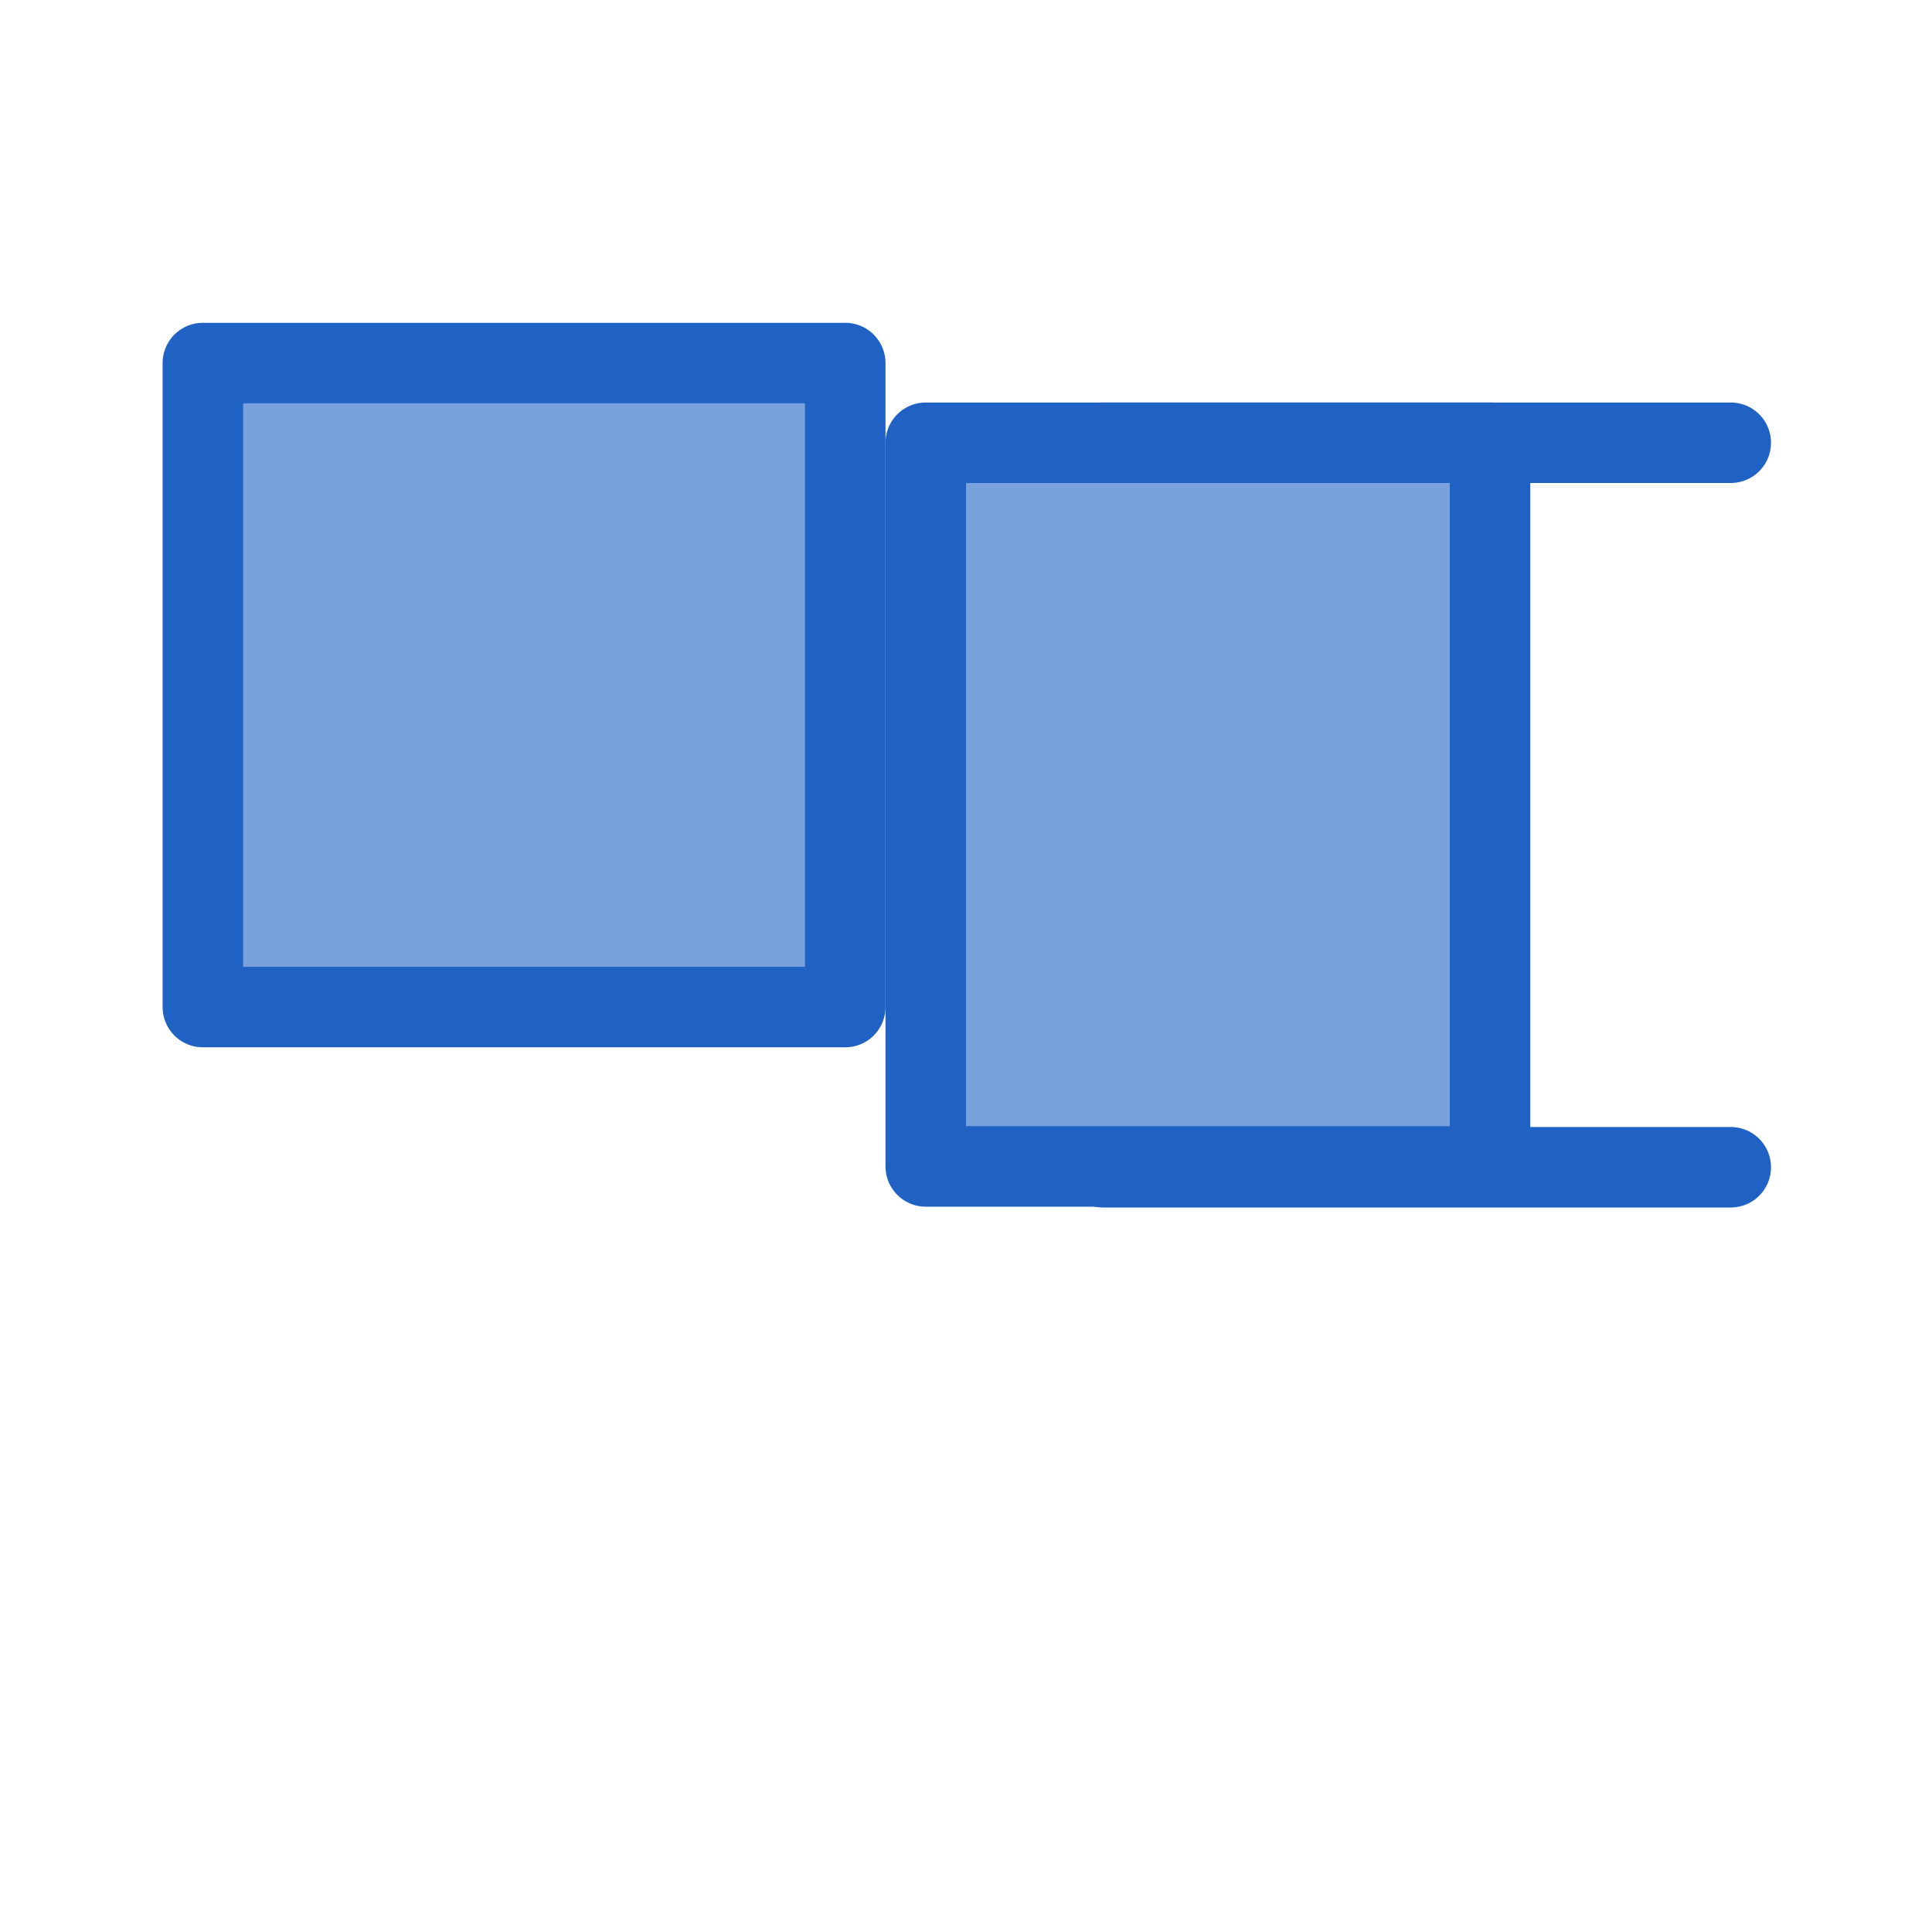
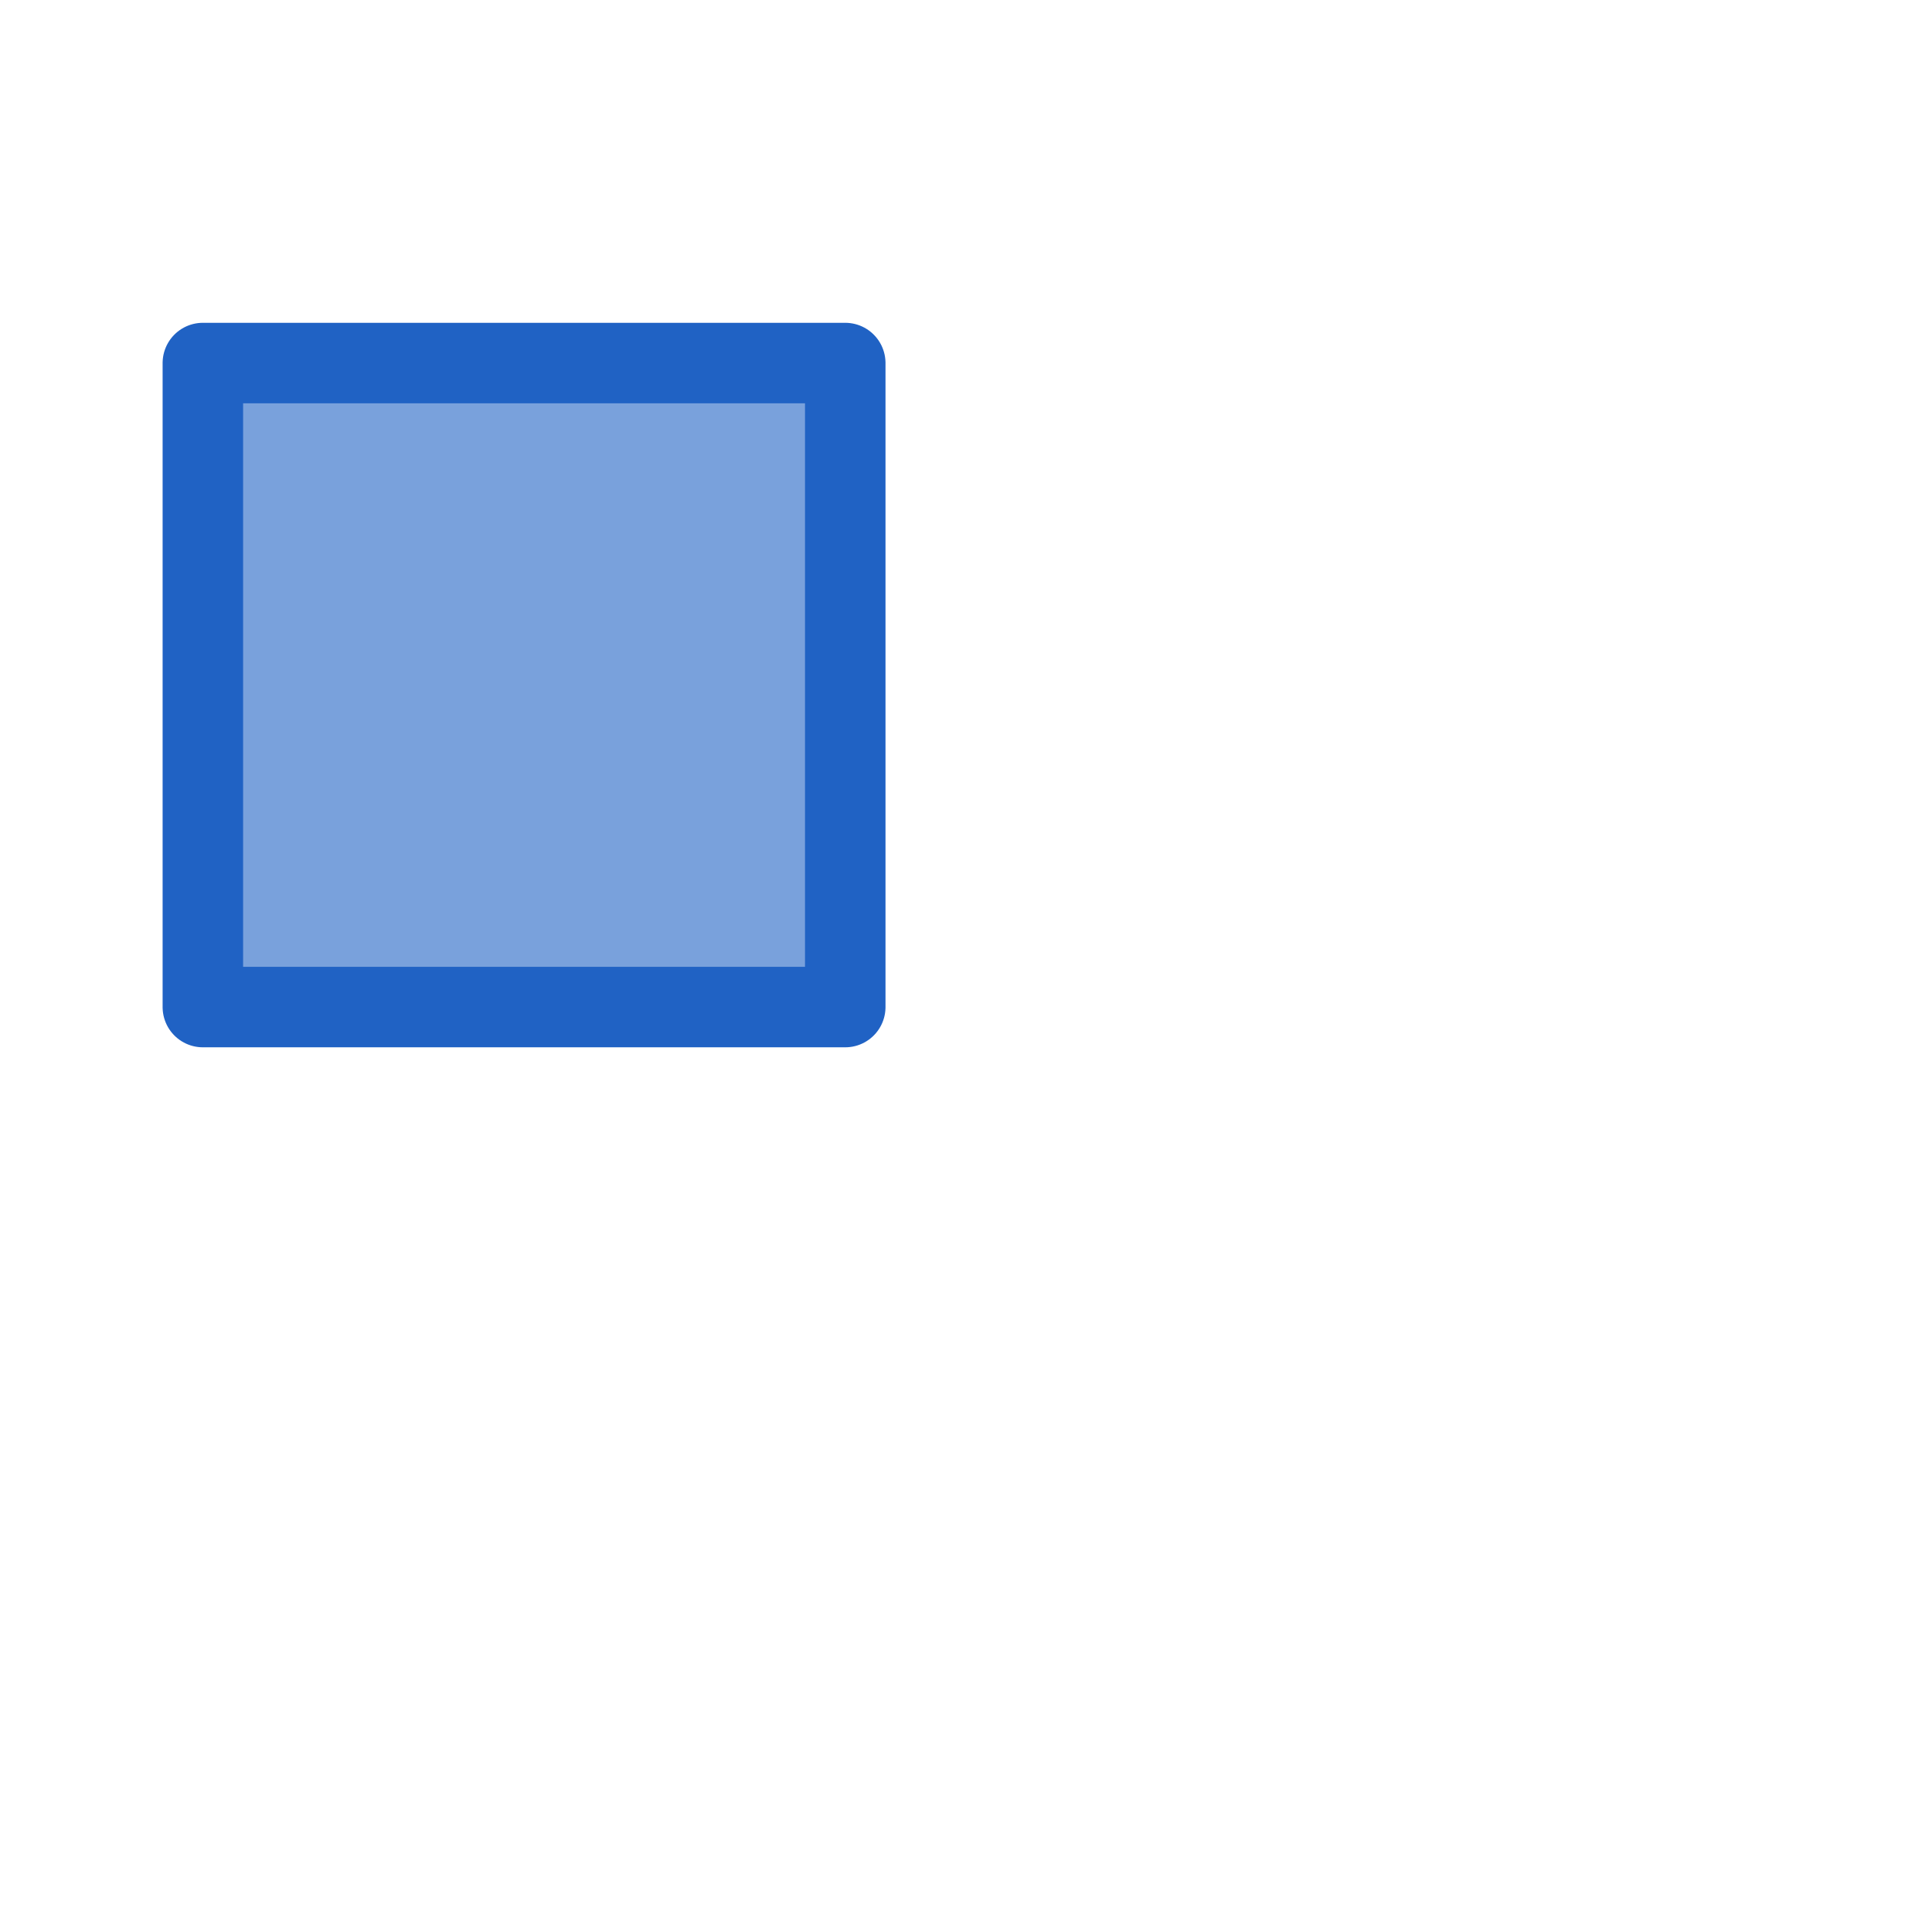
<svg xmlns="http://www.w3.org/2000/svg" id="icon" viewBox="0 0 24 24">
  <defs>
    <style>.cls-1,.cls-3{fill:#79a1dc;}.cls-1,.cls-2,.cls-3{stroke:#2062c4;stroke-linecap:round;}.cls-1,.cls-2{stroke-miterlimit:10;}.cls-2{fill:none;}.cls-3{stroke-linejoin:round;}</style>
  </defs>
-   <line class="cls-1" x1="13.7" y1="5.5" x2="21.5" y2="5.5" />
-   <line class="cls-2" x1="13.7" y1="14.5" x2="21.5" y2="14.5" />
  <rect class="cls-3" x="2.51" y="4.52" width="8" height="7.98" transform="translate(-2 15.02) rotate(-90)" />
-   <rect class="cls-3" x="11.5" y="5.5" width="7.01" height="8.99" />
</svg>